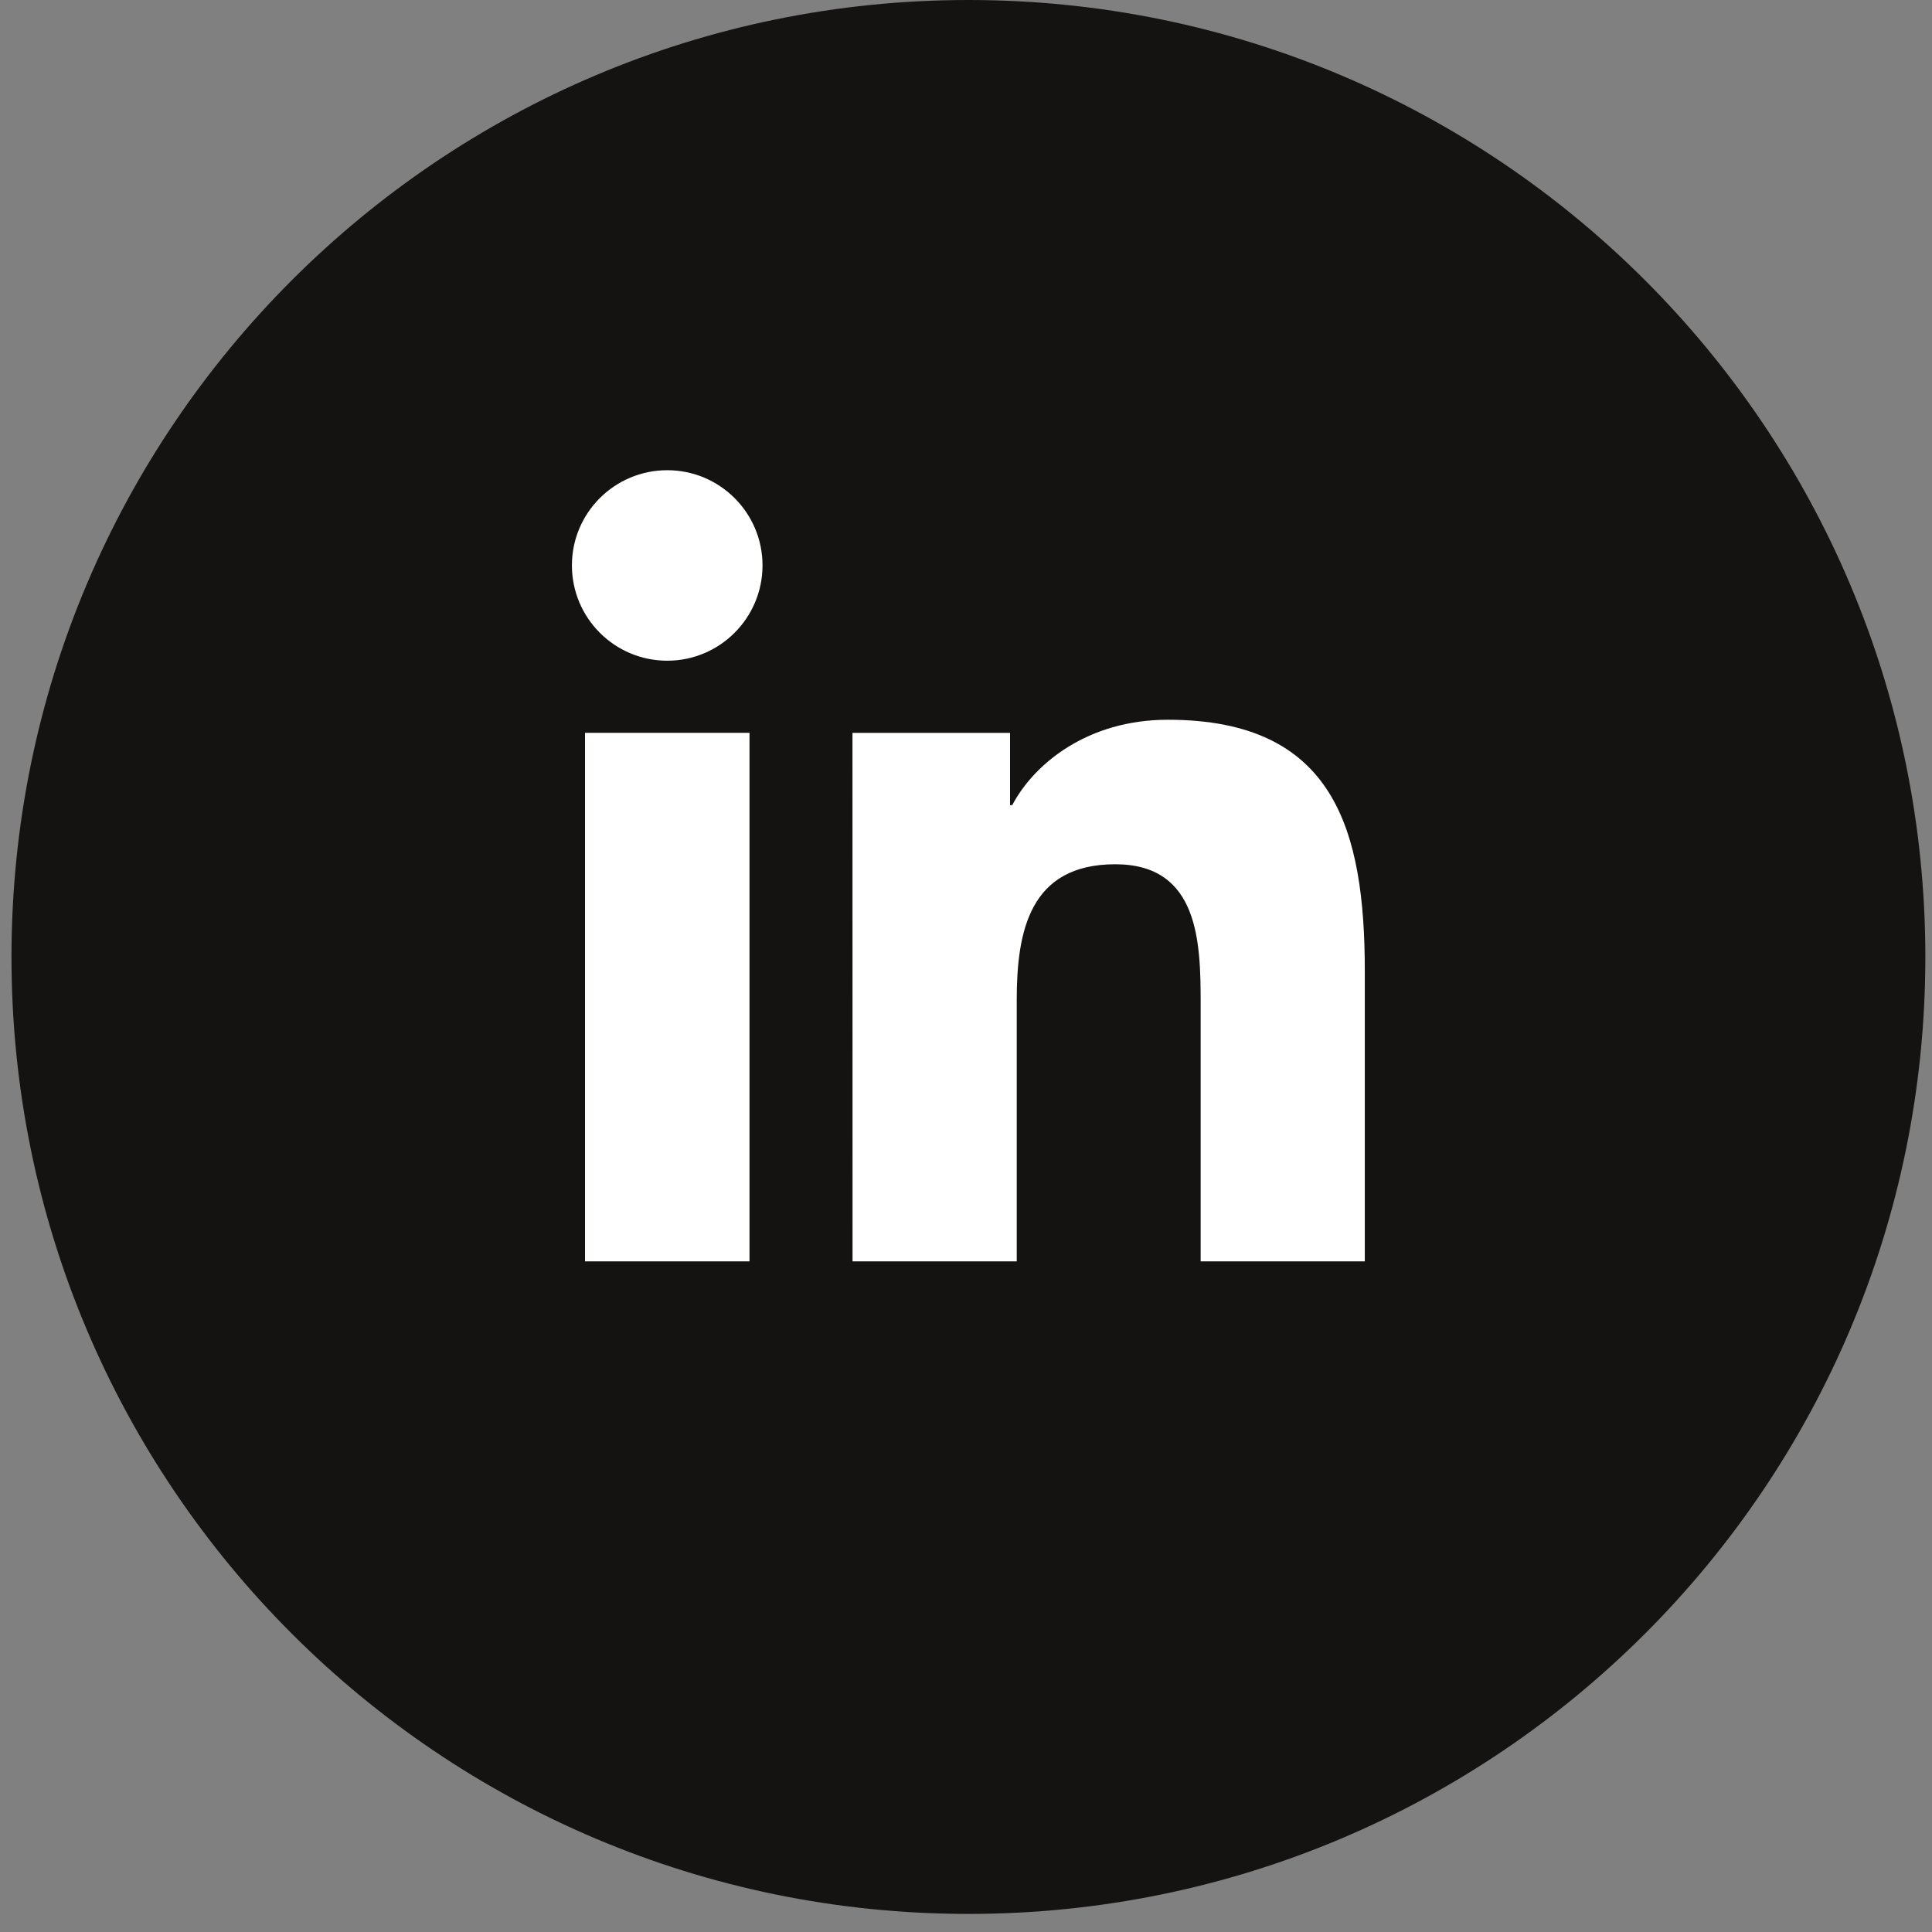
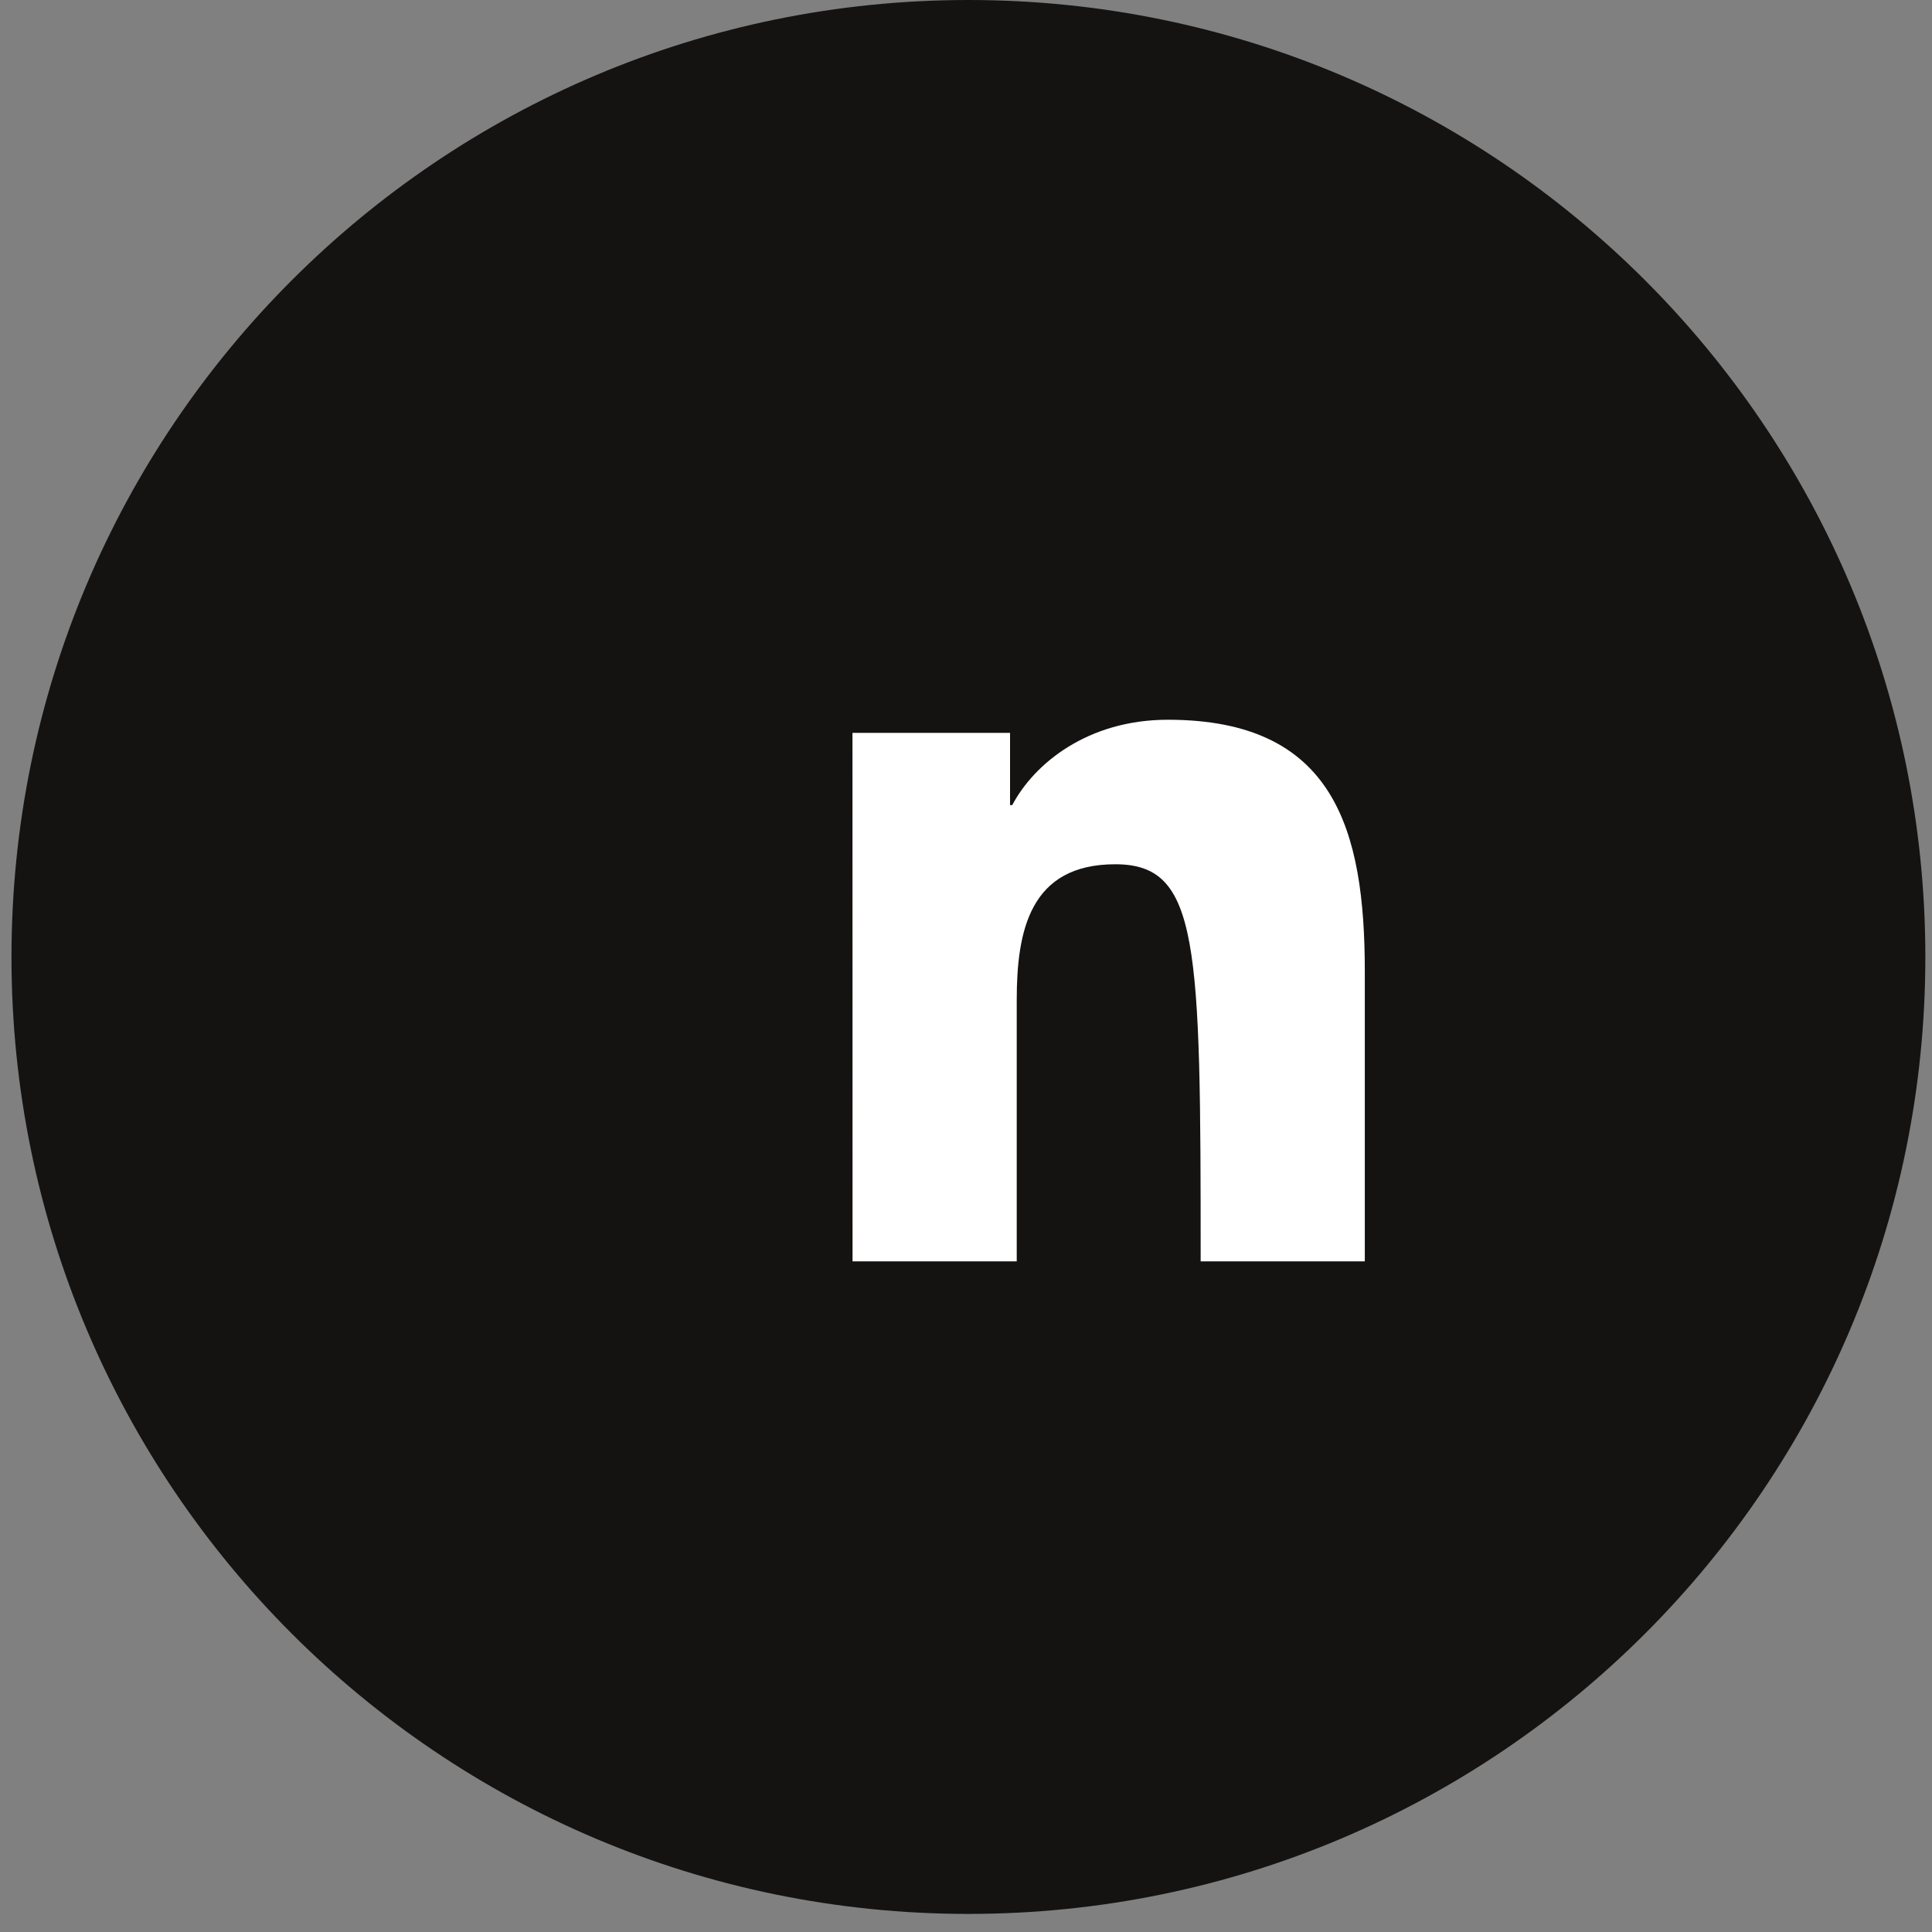
<svg xmlns="http://www.w3.org/2000/svg" width="50" height="50" viewBox="0 0 50 50" fill="none">
  <rect x="0" y="0" width="50" height="50" fill="#808080" stroke="none" />
  <path d="M25.063 49.532C38.74 49.532 49.828 38.444 49.828 24.766C49.828 11.088 38.74 0 25.063 0C11.385 0 0.297 11.088 0.297 24.766C0.297 38.444 11.385 49.532 25.063 49.532Z" fill="#151312" />
-   <path d="M15.14 18.965H19.397V32.644H15.14V18.965ZM17.269 12.169C18.63 12.169 19.734 13.274 19.734 14.632C19.734 15.992 18.63 17.099 17.269 17.099C15.903 17.099 14.801 15.992 14.801 14.632C14.801 13.274 15.904 12.169 17.269 12.169Z" fill="white" />
-   <path d="M22.062 18.966H26.14V20.836H26.197C26.765 19.76 28.152 18.627 30.223 18.627C34.527 18.627 35.321 21.458 35.321 25.142V32.644H31.073V25.994C31.073 24.406 31.041 22.367 28.863 22.367C26.65 22.367 26.313 24.095 26.313 25.879V32.644H22.064L22.062 18.966Z" fill="white" />
+   <path d="M22.062 18.966H26.14V20.836H26.197C26.765 19.76 28.152 18.627 30.223 18.627C34.527 18.627 35.321 21.458 35.321 25.142V32.644H31.073C31.073 24.406 31.041 22.367 28.863 22.367C26.65 22.367 26.313 24.095 26.313 25.879V32.644H22.064L22.062 18.966Z" fill="white" />
</svg>